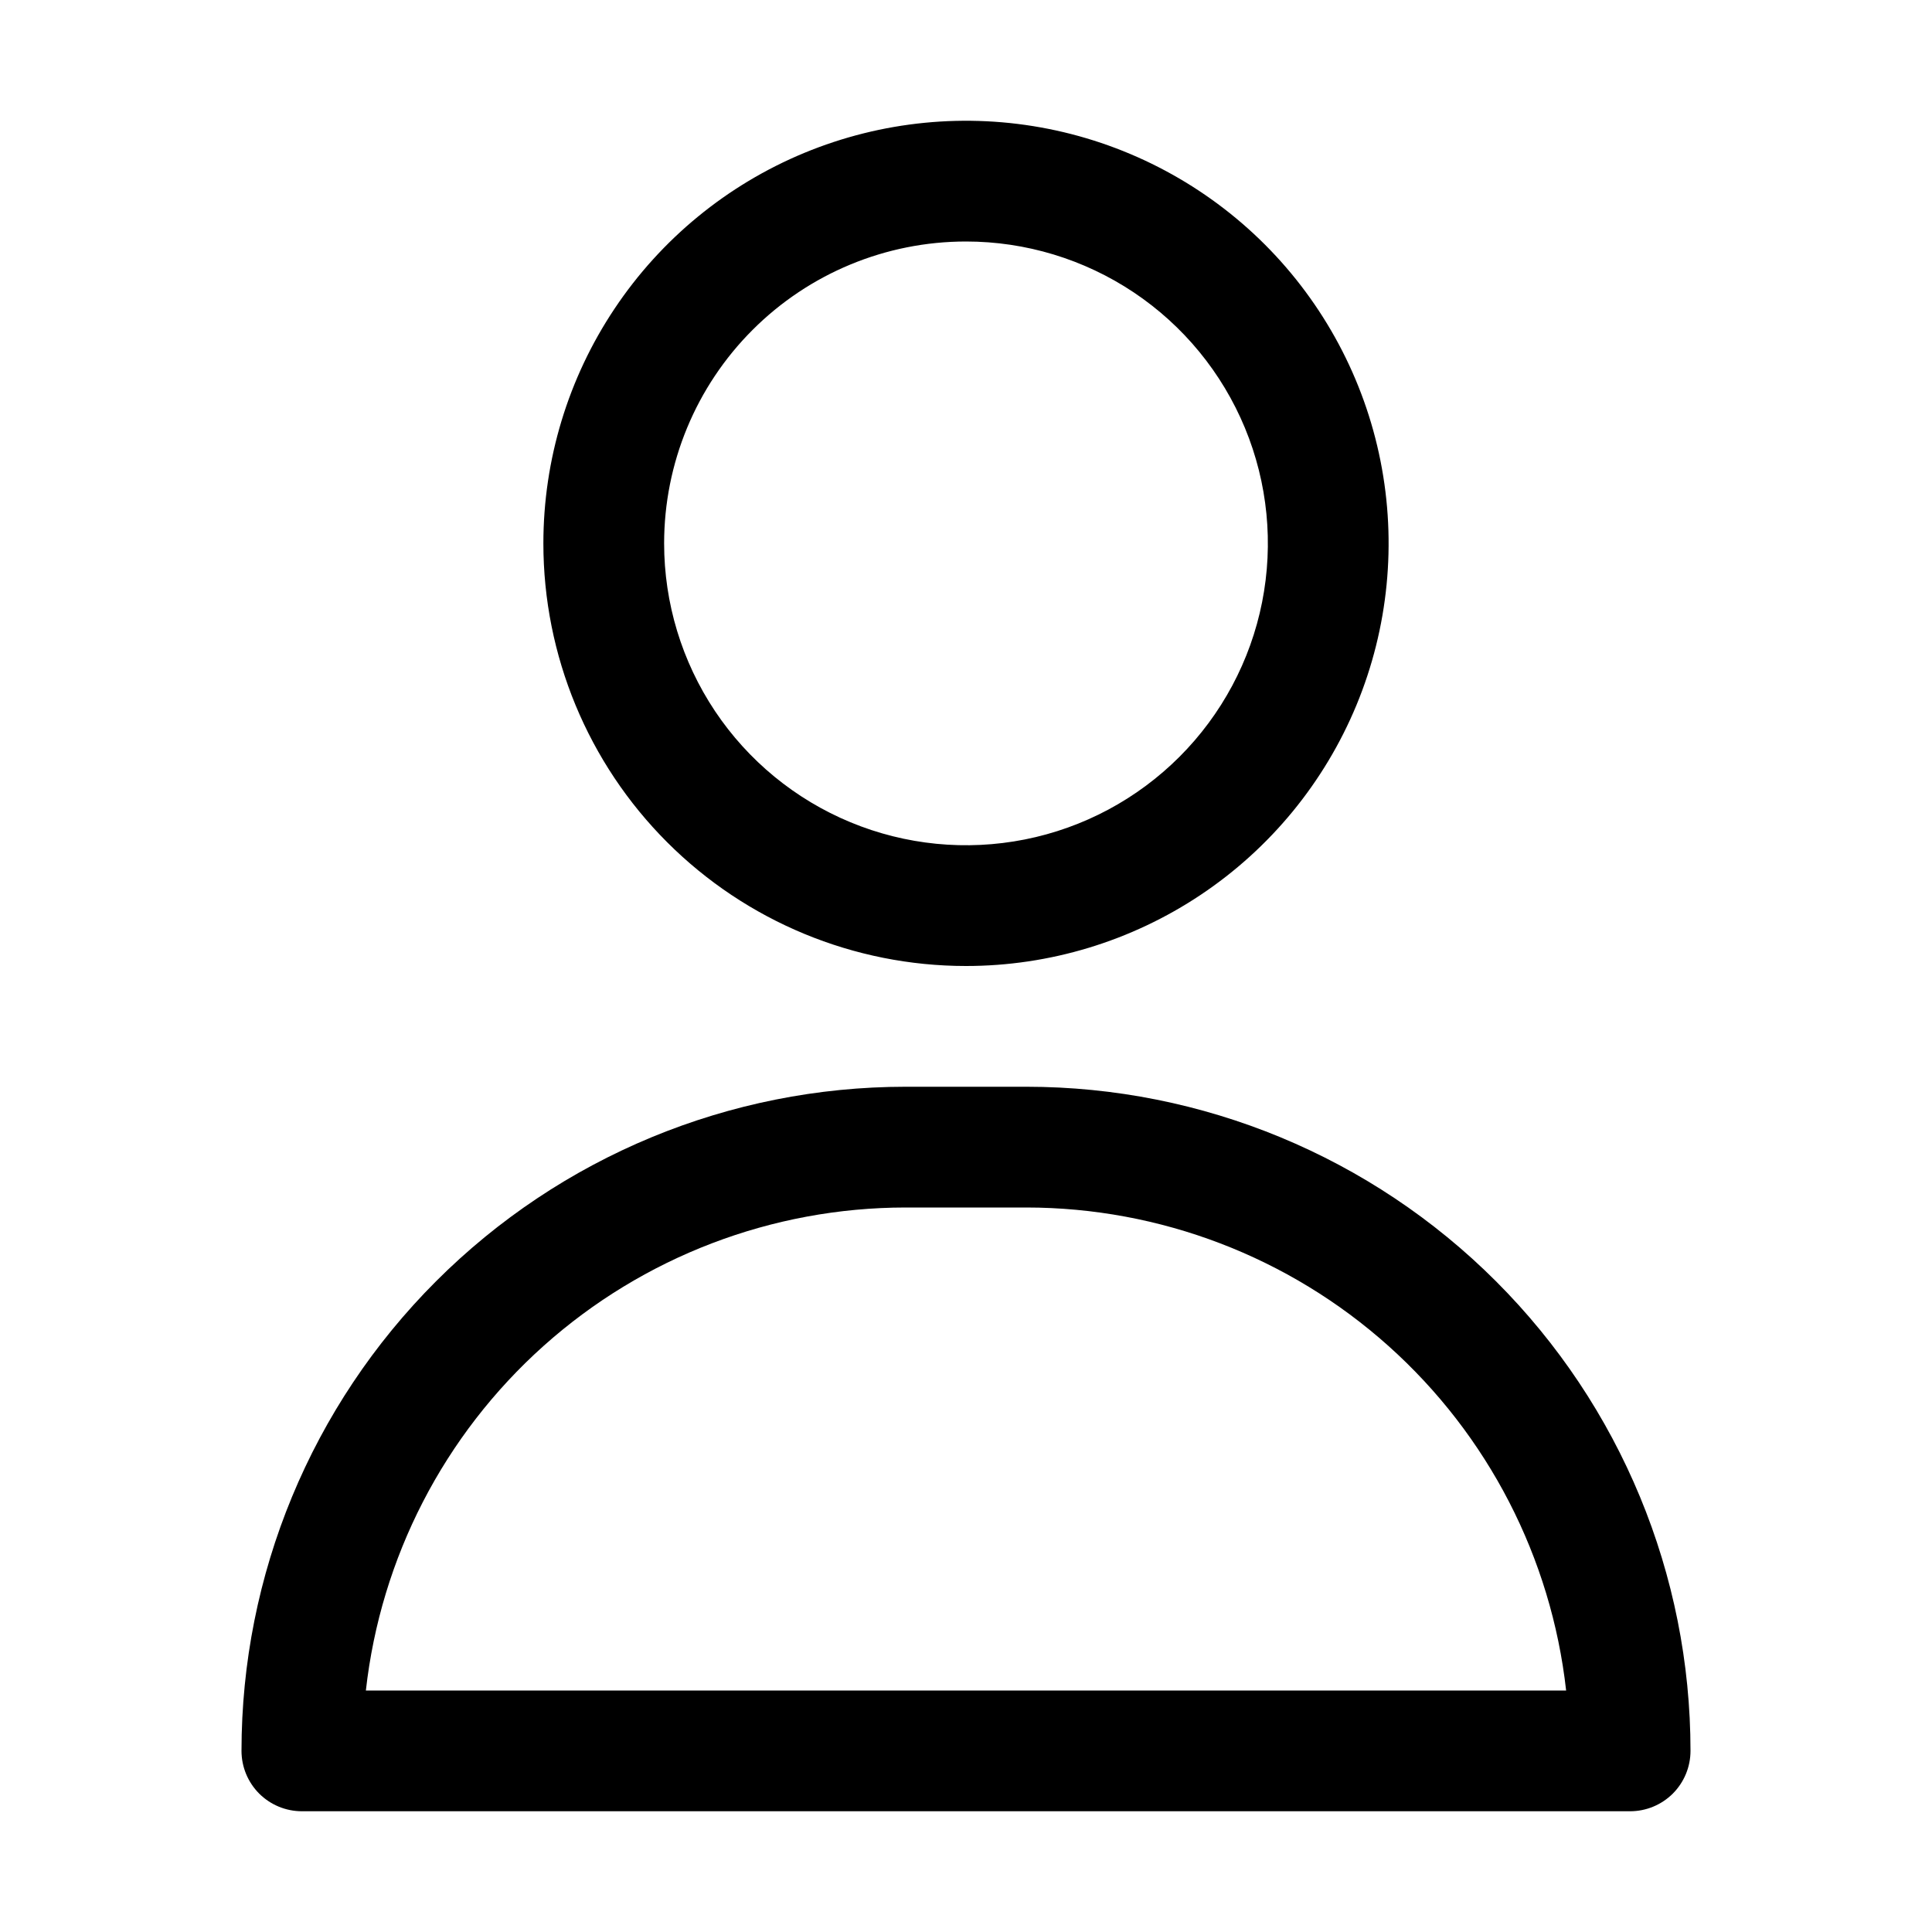
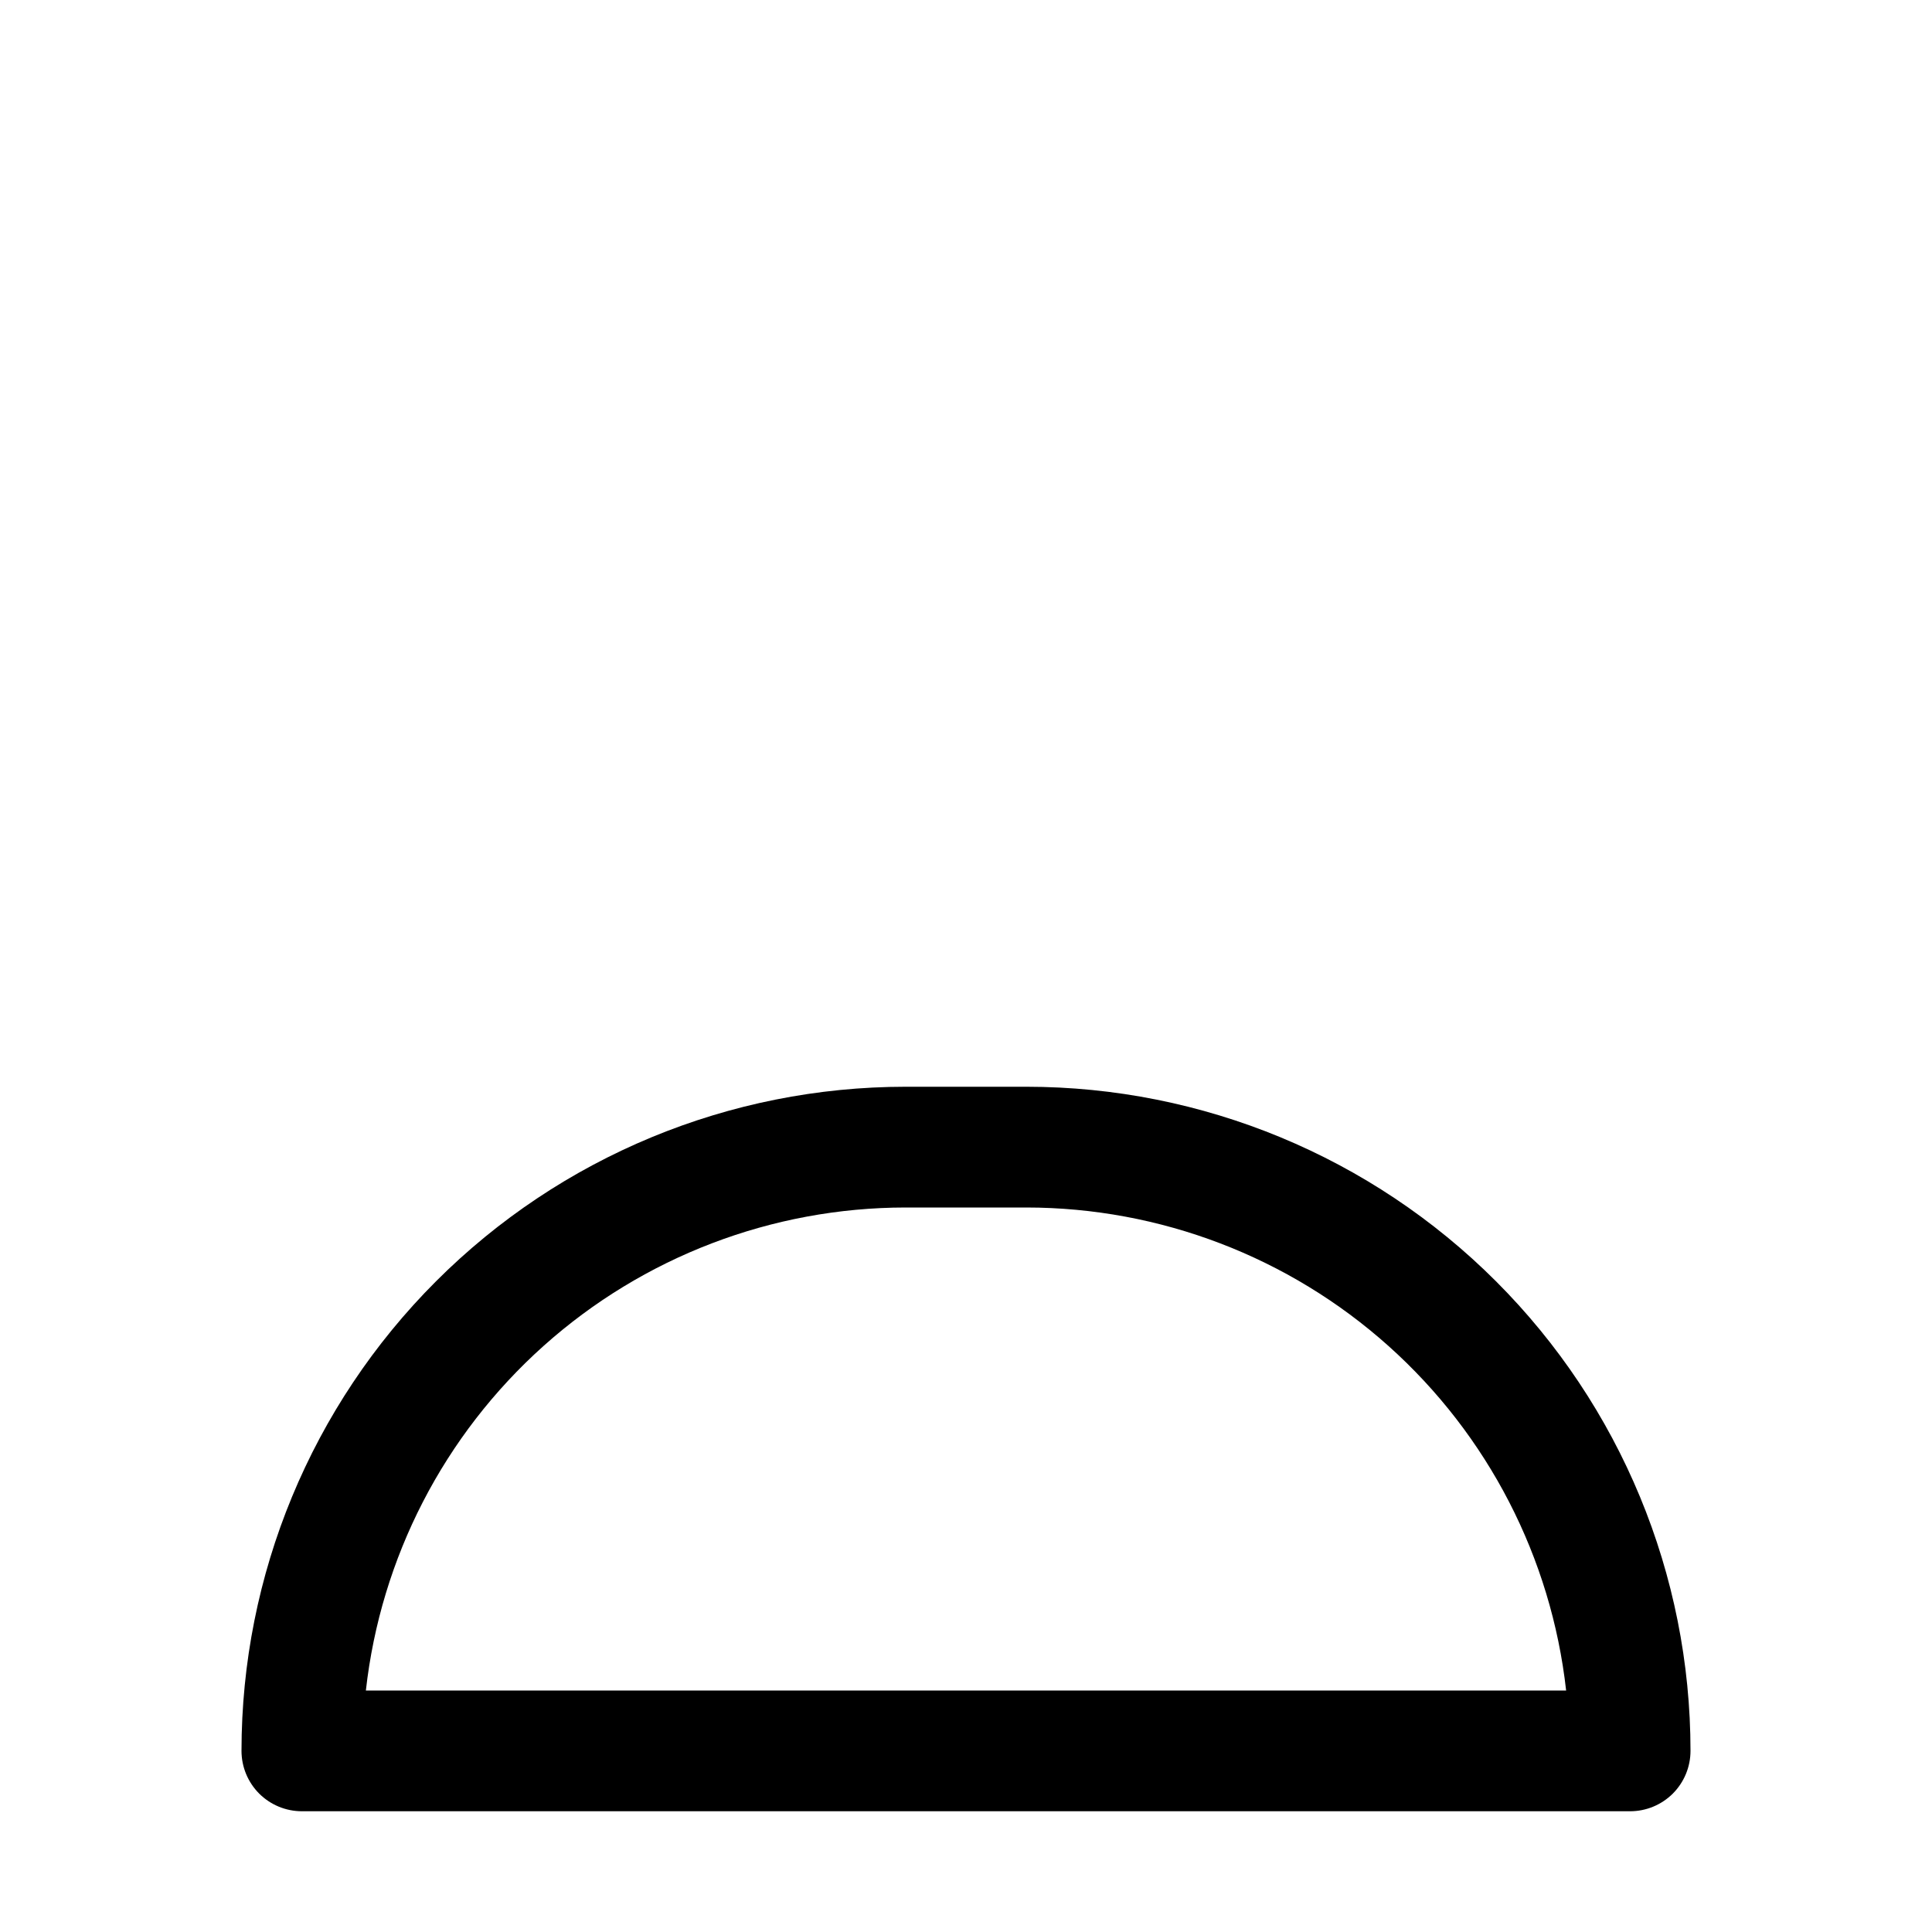
<svg xmlns="http://www.w3.org/2000/svg" width="48" height="48" viewBox="0 0 48 48" fill="none">
-   <path d="M24 24C26.077 24 28.107 23.384 29.834 22.23C31.56 21.077 32.906 19.437 33.701 17.518C34.495 15.6 34.703 13.488 34.298 11.452C33.893 9.415 32.893 7.544 31.425 6.075C29.956 4.607 28.085 3.607 26.049 3.202C24.012 2.797 21.9 3.005 19.982 3.799C18.063 4.594 16.423 5.94 15.27 7.667C14.116 9.393 13.5 11.423 13.5 13.5C13.5 16.285 14.606 18.956 16.575 20.925C18.544 22.894 21.215 24 24 24ZM24 6C25.483 6 26.933 6.44 28.167 7.264C29.4 8.088 30.361 9.259 30.929 10.63C31.497 12 31.645 13.508 31.356 14.963C31.067 16.418 30.352 17.754 29.303 18.803C28.254 19.852 26.918 20.567 25.463 20.856C24.008 21.145 22.5 20.997 21.13 20.429C19.759 19.861 18.588 18.9 17.764 17.667C16.94 16.433 16.5 14.983 16.5 13.5C16.5 11.511 17.29 9.603 18.697 8.197C20.103 6.79 22.011 6 24 6Z" fill="black" />
  <path d="M25.5 27H22.5C18.124 27 13.927 28.738 10.833 31.833C7.738 34.927 6 39.124 6 43.5C6 43.898 6.158 44.279 6.439 44.561C6.721 44.842 7.102 45 7.5 45H40.5C40.898 45 41.279 44.842 41.561 44.561C41.842 44.279 42 43.898 42 43.5C42 39.124 40.262 34.927 37.167 31.833C34.073 28.738 29.876 27 25.5 27ZM9.09 42C9.459 38.701 11.03 35.654 13.504 33.44C15.978 31.226 19.18 30.002 22.5 30H25.5C28.82 30.002 32.022 31.226 34.496 33.44C36.97 35.654 38.541 38.701 38.91 42H9.09Z" fill="black" />
</svg>